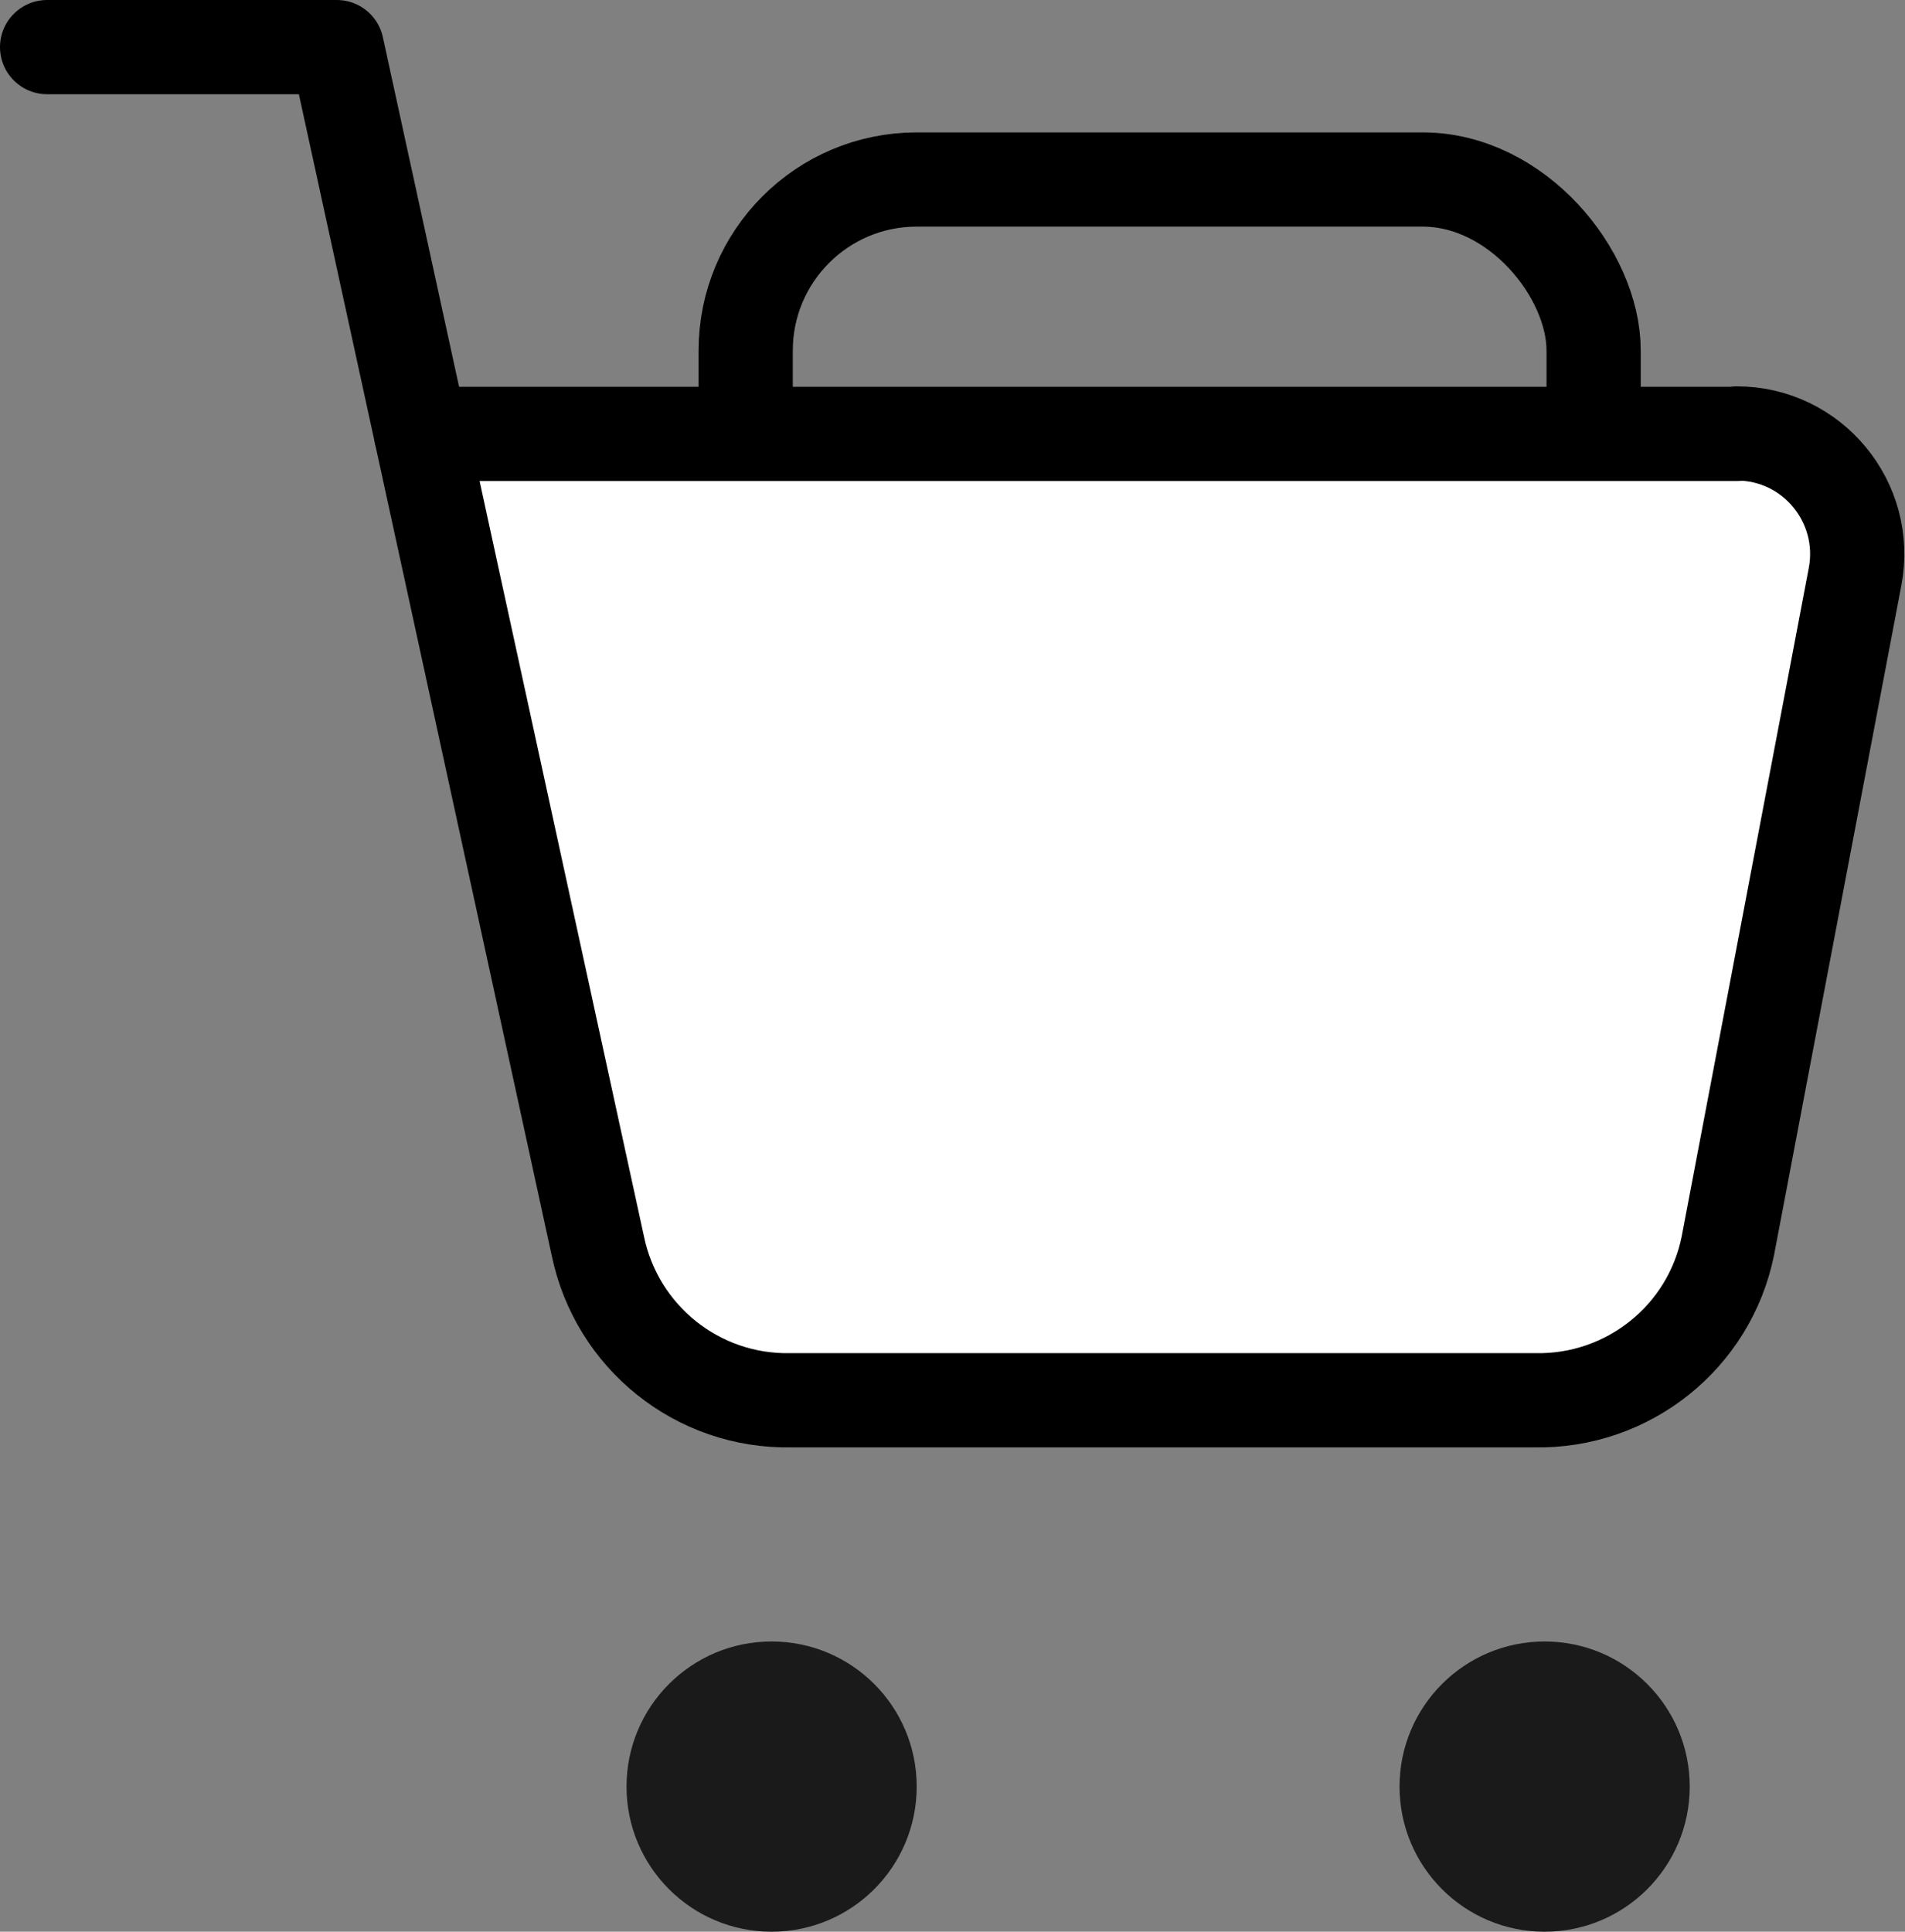
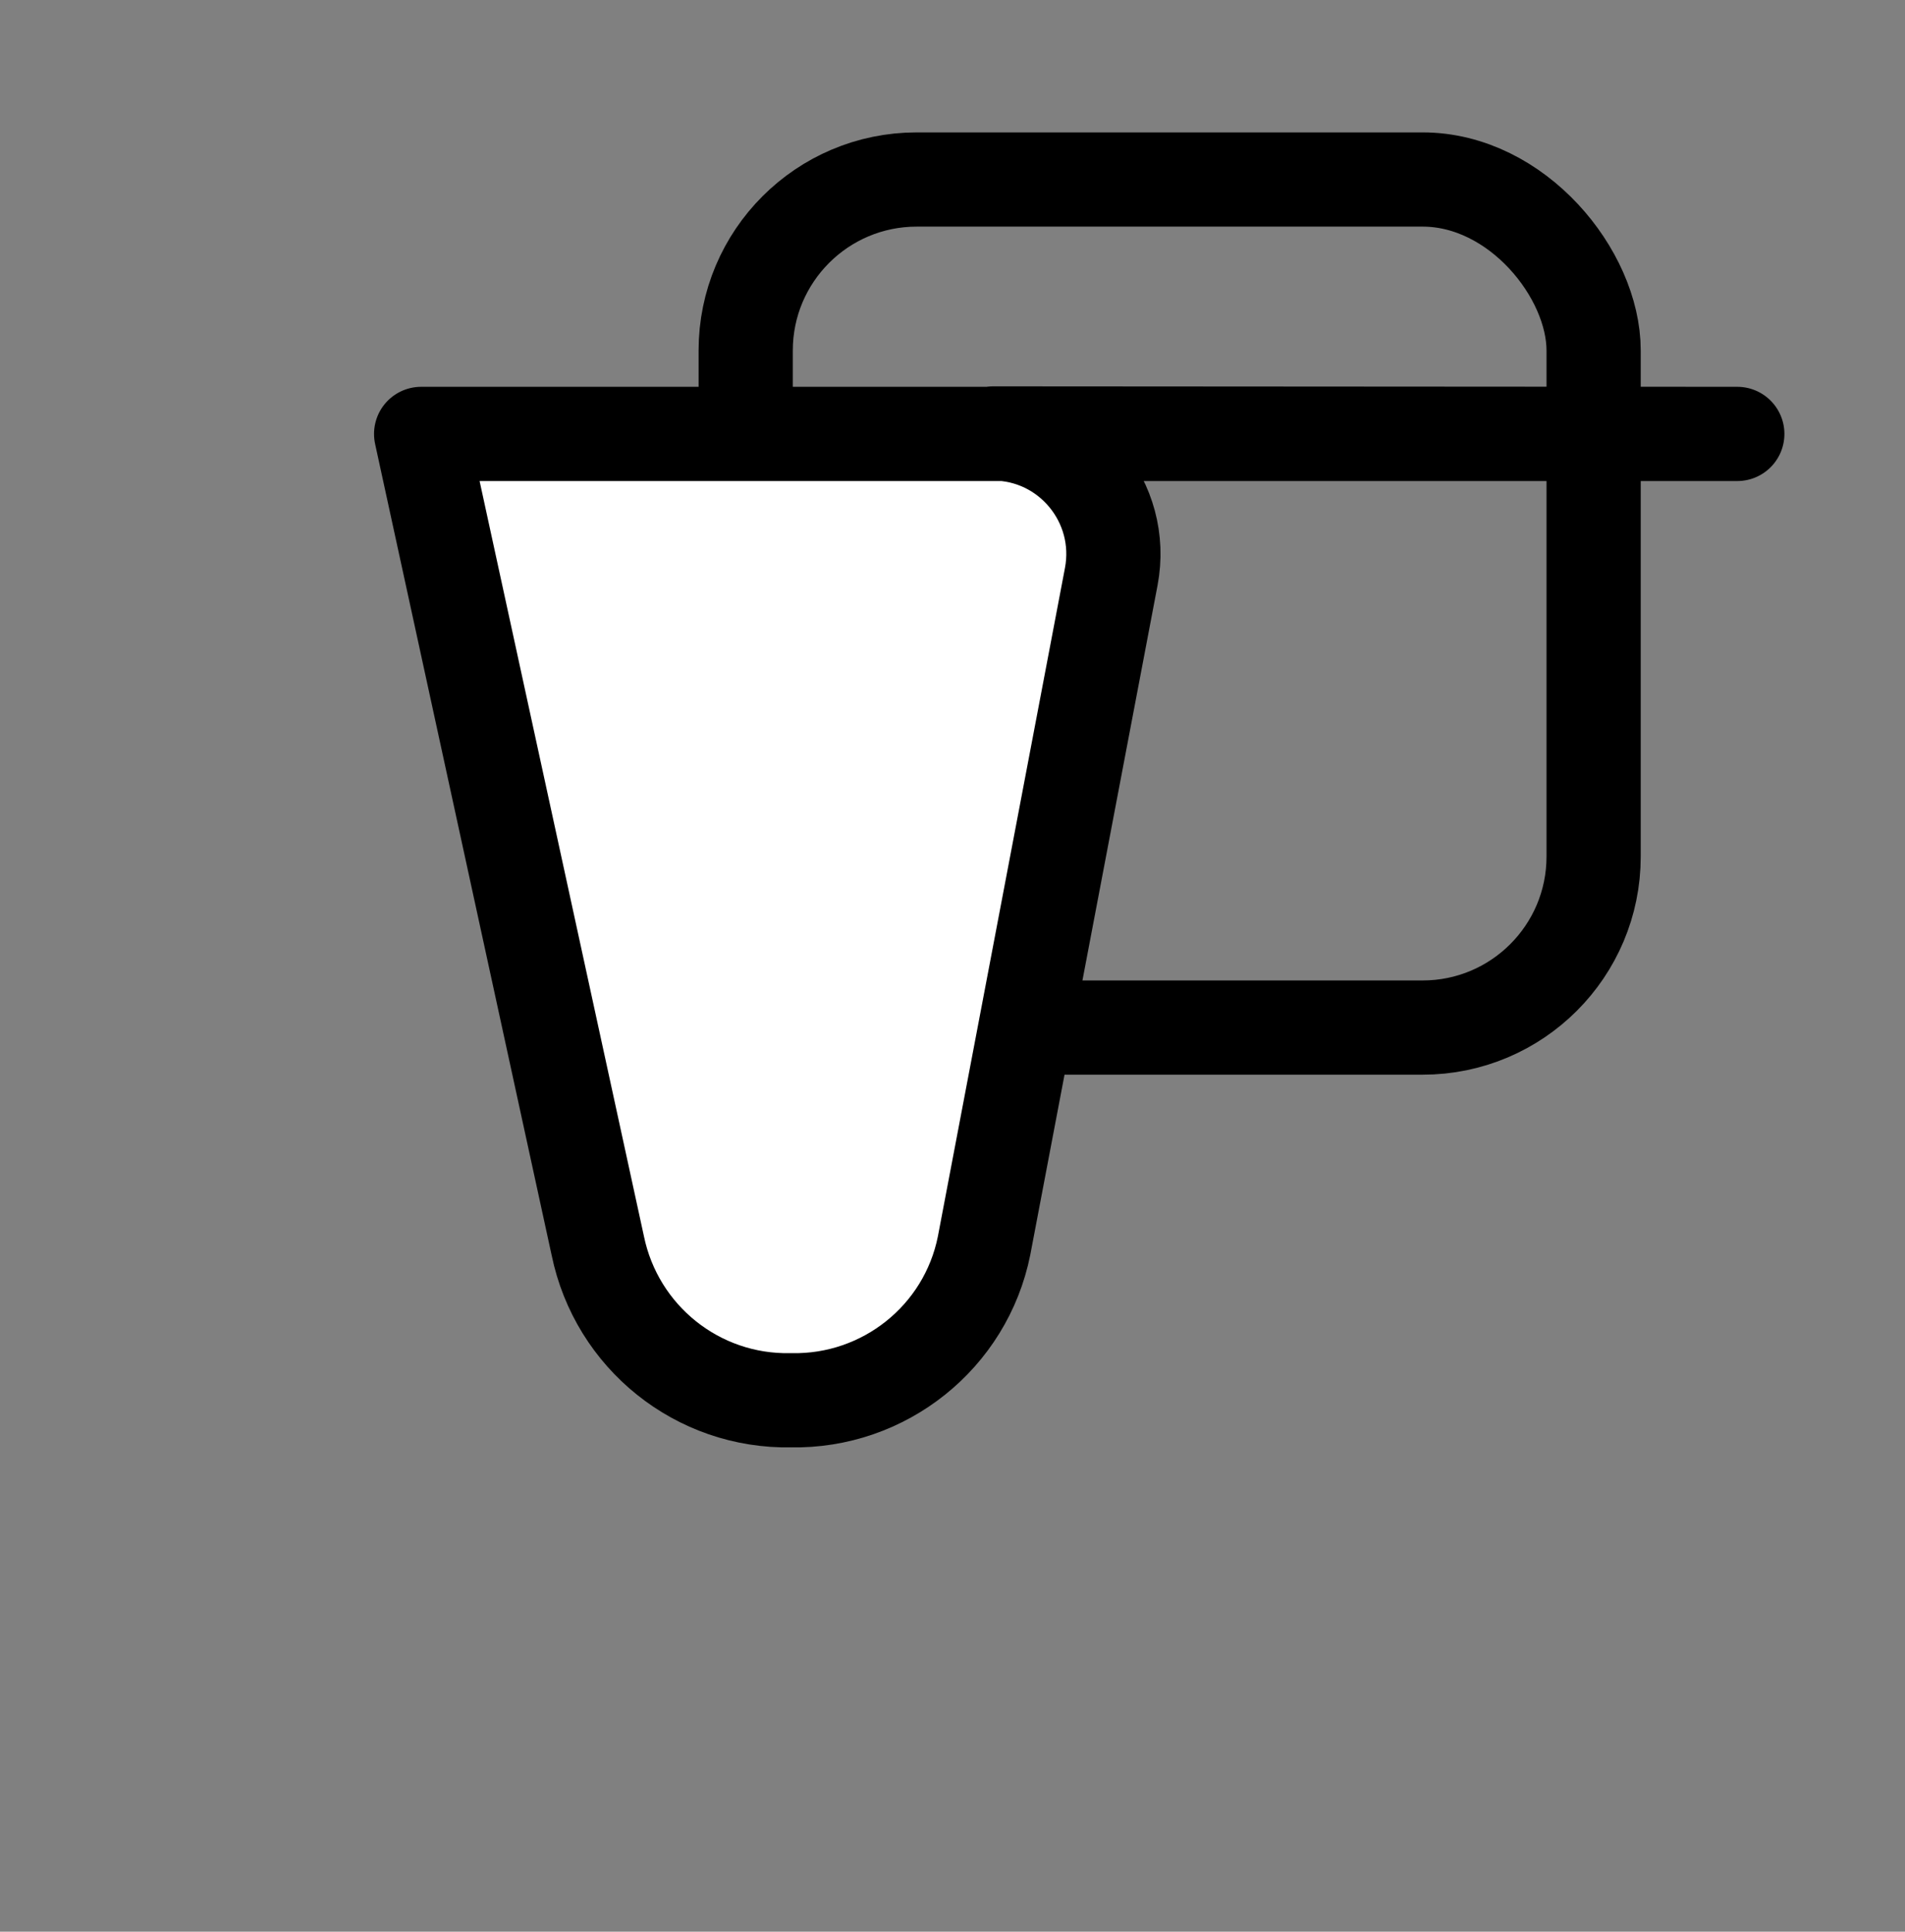
<svg xmlns="http://www.w3.org/2000/svg" id="Capa_2" data-name="Capa 2" viewBox="0 0 40.44 41">
  <rect x="0" y="0" width="40.44" height="41" fill="#808080" stroke="none" />
  <defs>
    <style>
      .cls-1 {
        fill: #fff;
      }

      .cls-1, .cls-2 {
        stroke: #000;
        stroke-linecap: round;
        stroke-linejoin: round;
        stroke-width: 2px;
      }

      .cls-2 {
        fill: none;
      }

      .cls-3 {
        fill: #1a1a1a;
      }
    </style>
  </defs>
  <g id="Capa_1-2" data-name="Capa 1">
    <g id="IconoCarrito">
      <rect class="cls-2" x="15.83" y="3.81" width="18" height="18" rx="3.63" ry="3.63" />
      <g id="Carrito">
-         <circle class="cls-3" cx="16.38" cy="37.92" r="3.08" />
-         <circle class="cls-3" cx="32.79" cy="37.92" r="3.08" />
        <g>
-           <polyline class="cls-2" points="8.94 9.21 7.15 1 1 1" />
-           <path class="cls-1" d="M36.88,9.21H8.94l3.75,17.23c.4,1.94,2.12,3.32,4.1,3.28h15.79c1.98.04,3.71-1.34,4.1-3.28l2.7-14.2c.3-1.58-.91-3.04-2.51-3.04Z" />
+           <path class="cls-1" d="M36.88,9.21H8.94l3.75,17.23c.4,1.94,2.12,3.32,4.1,3.28c1.98.04,3.71-1.34,4.1-3.28l2.7-14.2c.3-1.58-.91-3.04-2.51-3.04Z" />
        </g>
      </g>
    </g>
  </g>
</svg>